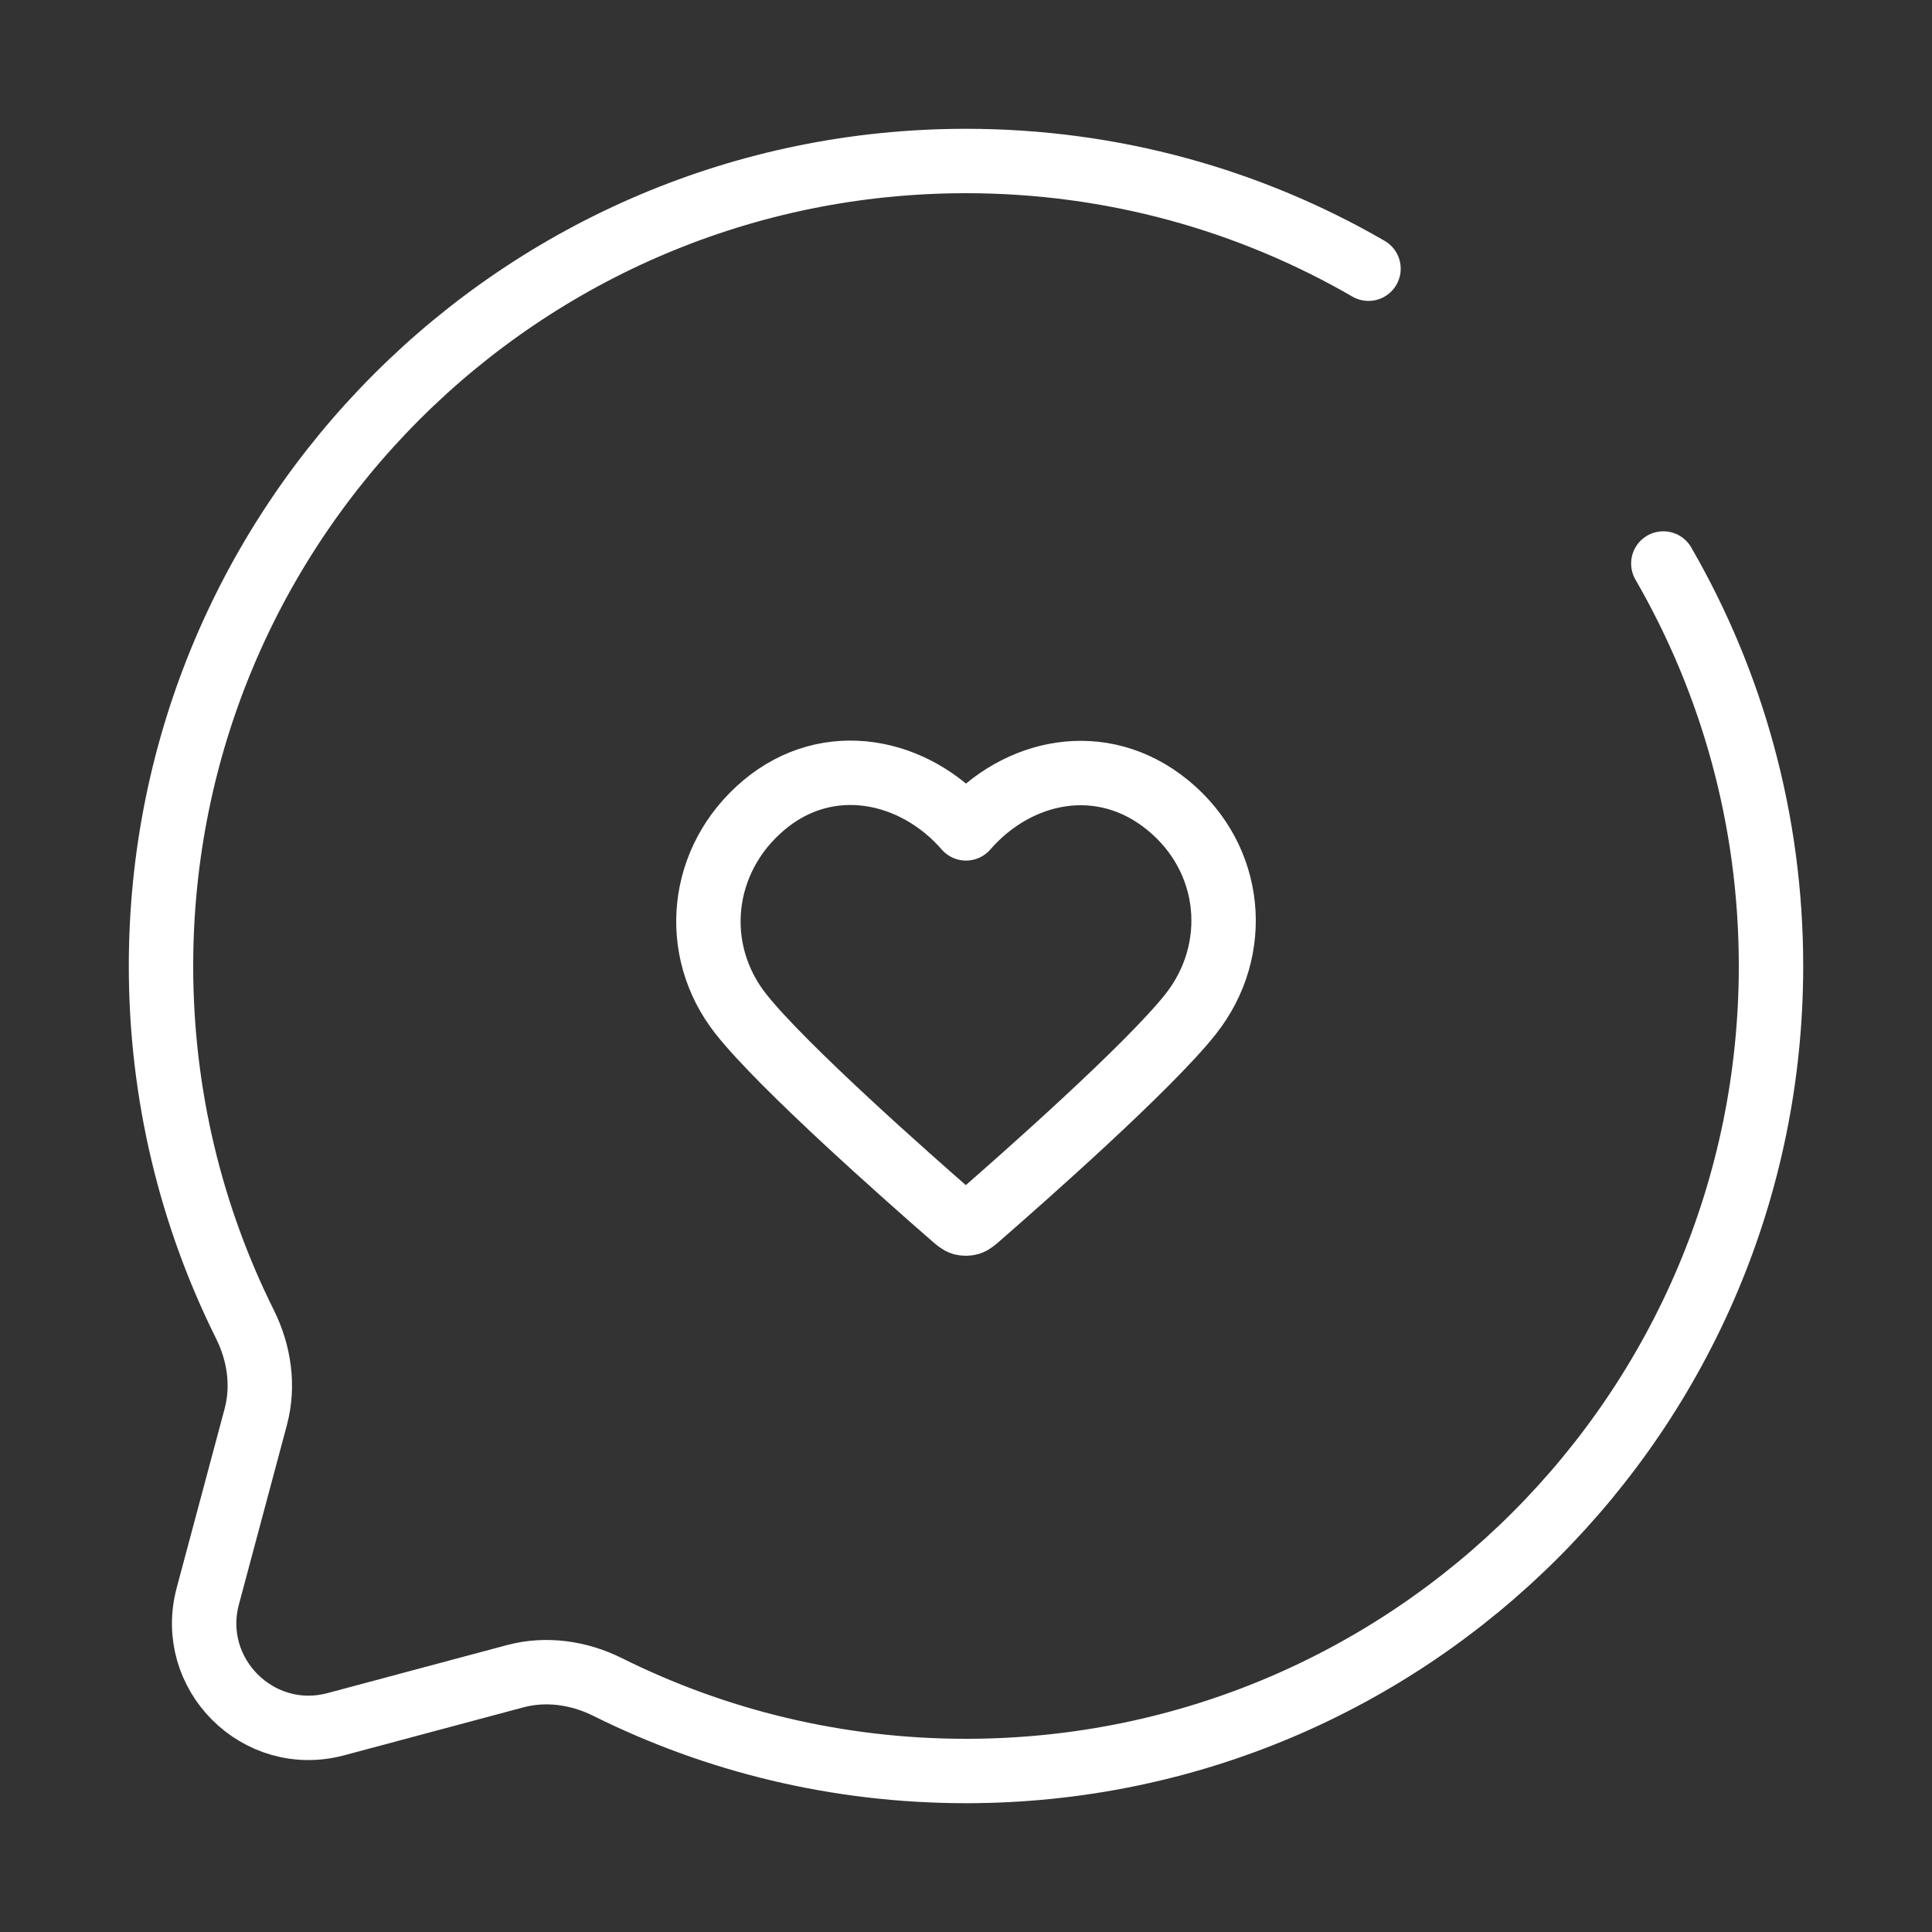
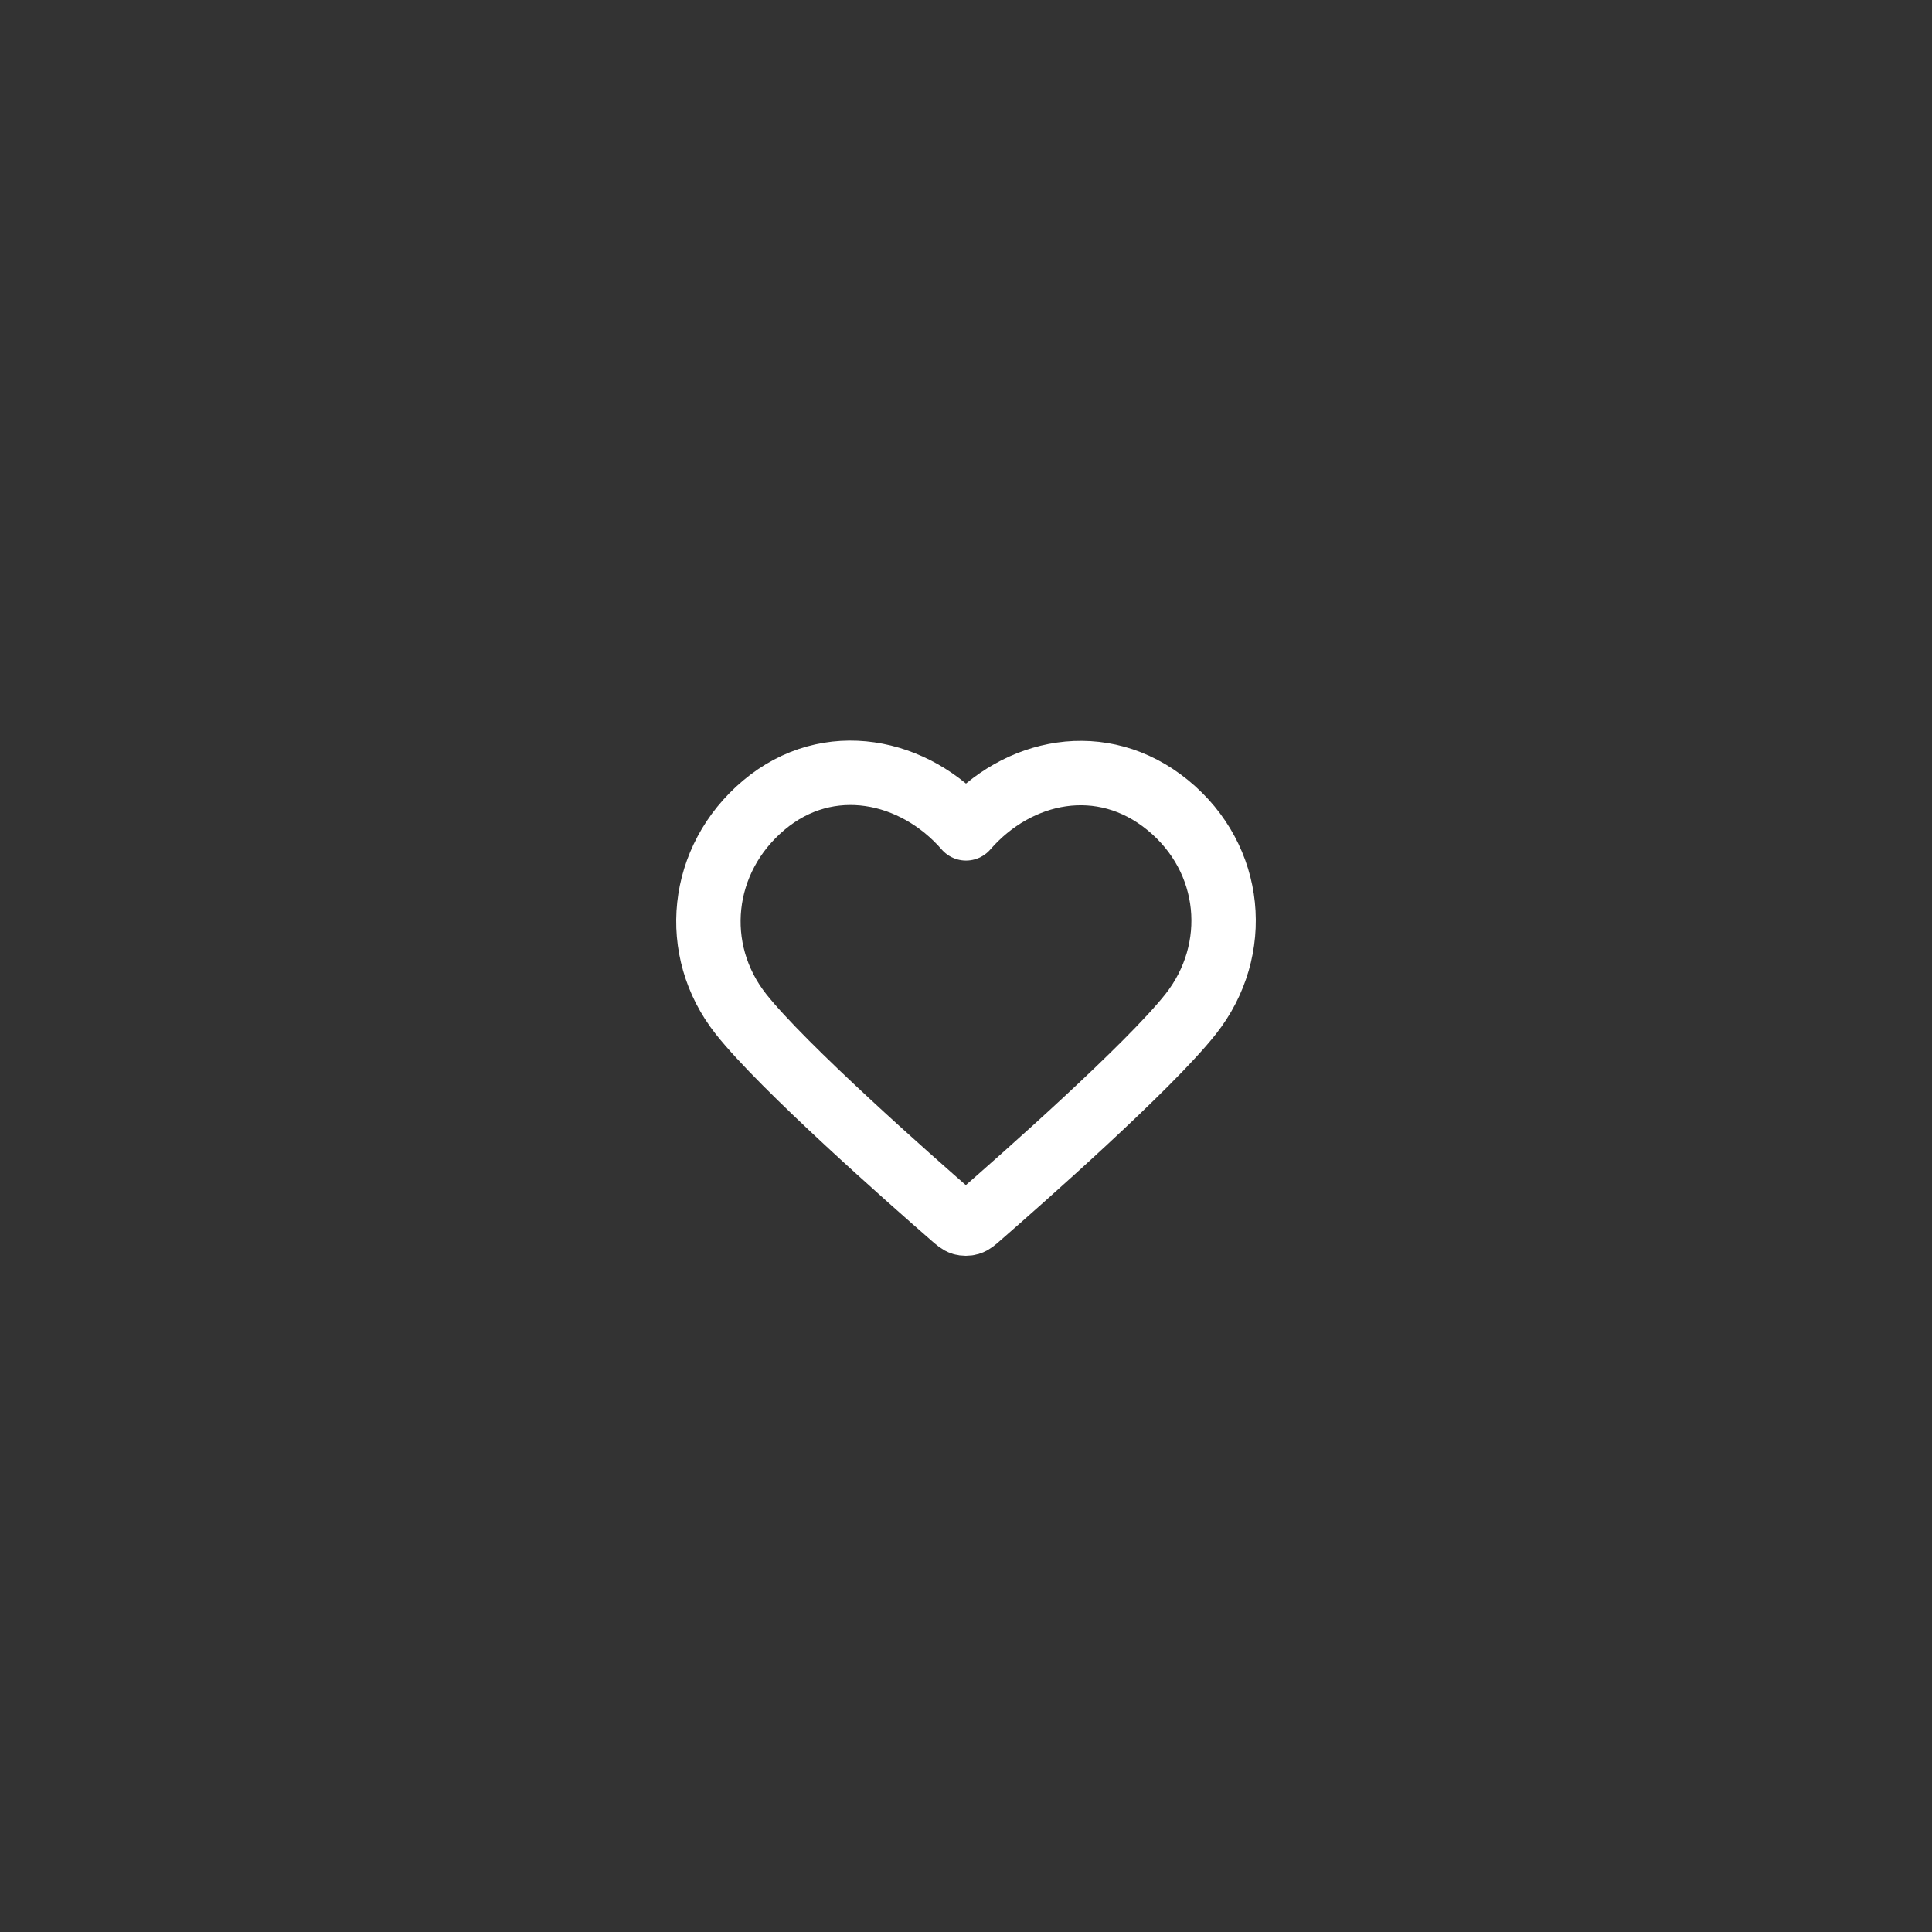
<svg xmlns="http://www.w3.org/2000/svg" width="60" height="60" viewBox="0 0 60 60" fill="none">
  <rect x="0" y="0" width="60" height="60" fill="#333333" stroke="none" />
-   <path d="M42.5 8.345C38.823 6.217 34.553 5 30 5C16.193 5 5 16.193 5 30C5 33.999 5.939 37.779 7.609 41.131C8.052 42.022 8.2 43.04 7.943 44.002L6.454 49.567C5.807 51.983 8.018 54.193 10.433 53.546L15.998 52.057C16.96 51.8 17.978 51.948 18.869 52.391C22.221 54.061 26.001 55 30 55C43.807 55 55 43.807 55 30C55 25.447 53.782 21.177 51.656 17.5" stroke="white" stroke-width="2" stroke-linecap="round" />
  <path fill-rule="evenodd" clip-rule="evenodd" d="M30 25.726C28.401 23.887 25.728 23.319 23.724 25.003C21.72 26.686 21.438 29.501 23.011 31.492C24.32 33.148 28.28 36.639 29.578 37.769C29.723 37.896 29.796 37.959 29.88 37.984C29.954 38.005 30.035 38.005 30.109 37.984C30.194 37.959 30.266 37.896 30.411 37.769C31.709 36.639 35.669 33.148 36.978 31.492C38.551 29.501 38.304 26.669 36.265 25.003C34.227 23.337 31.599 23.887 30 25.726Z" stroke="white" stroke-width="2" stroke-linecap="round" stroke-linejoin="round" />
</svg>